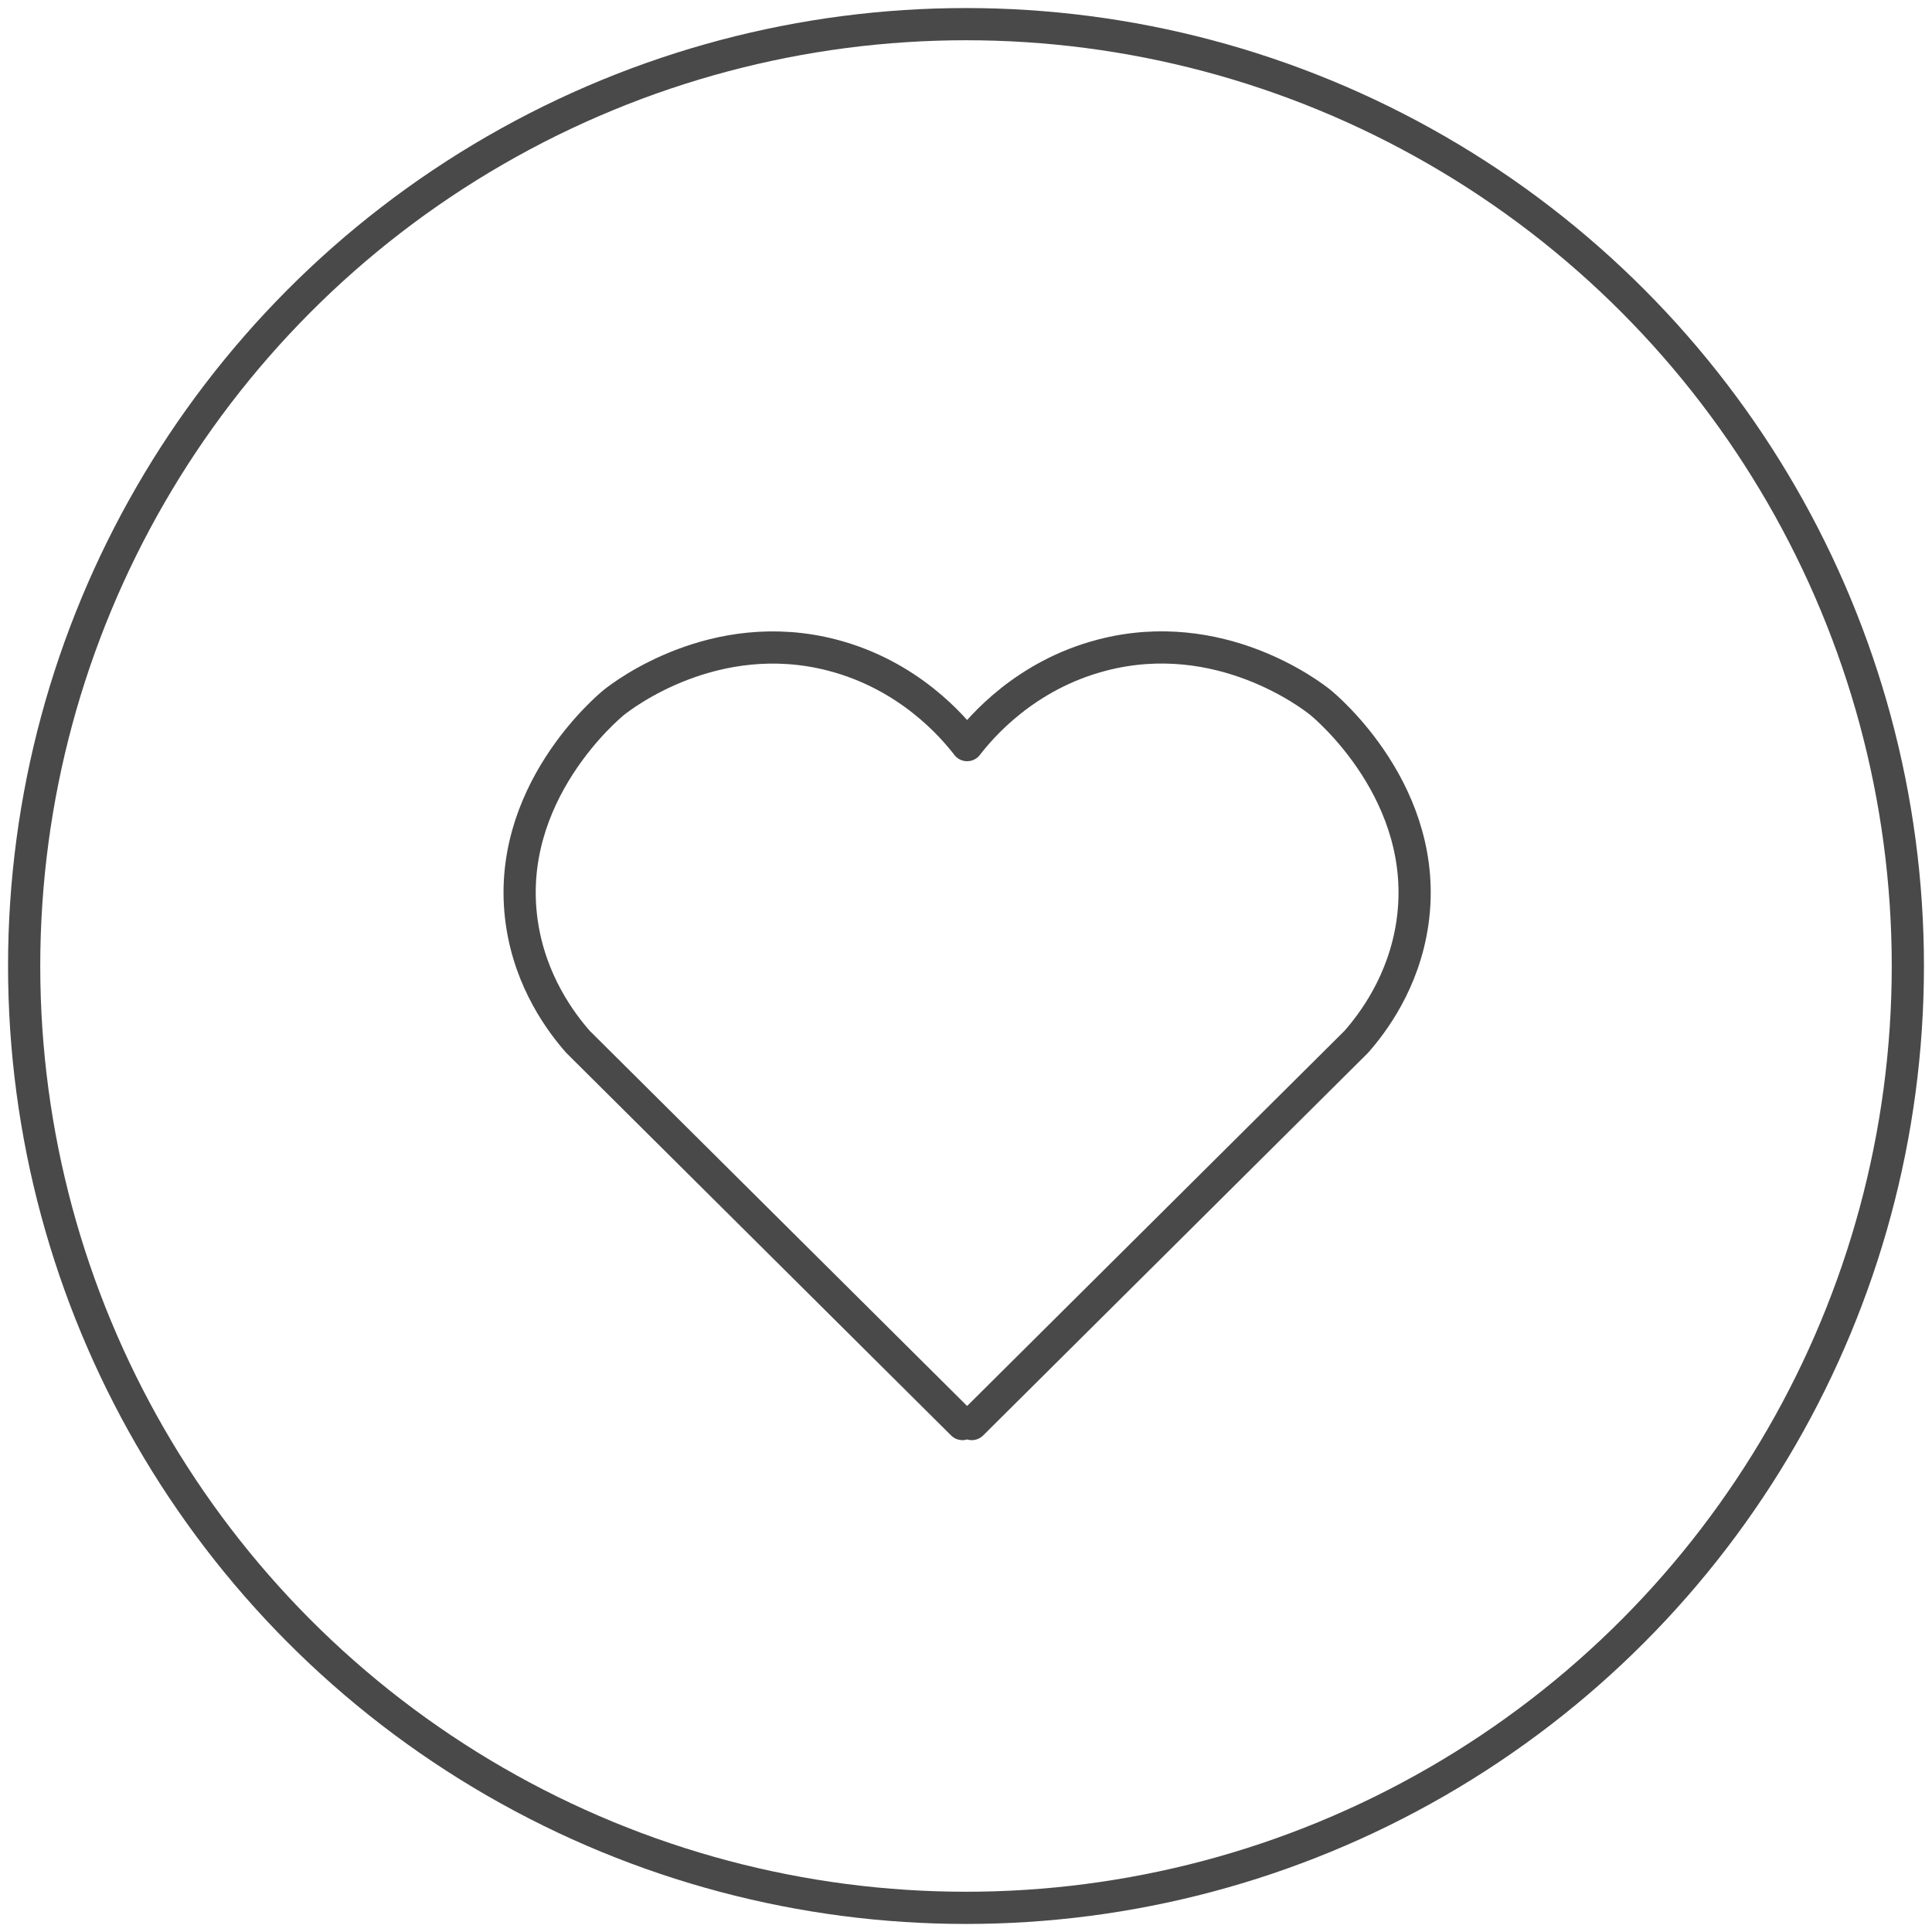
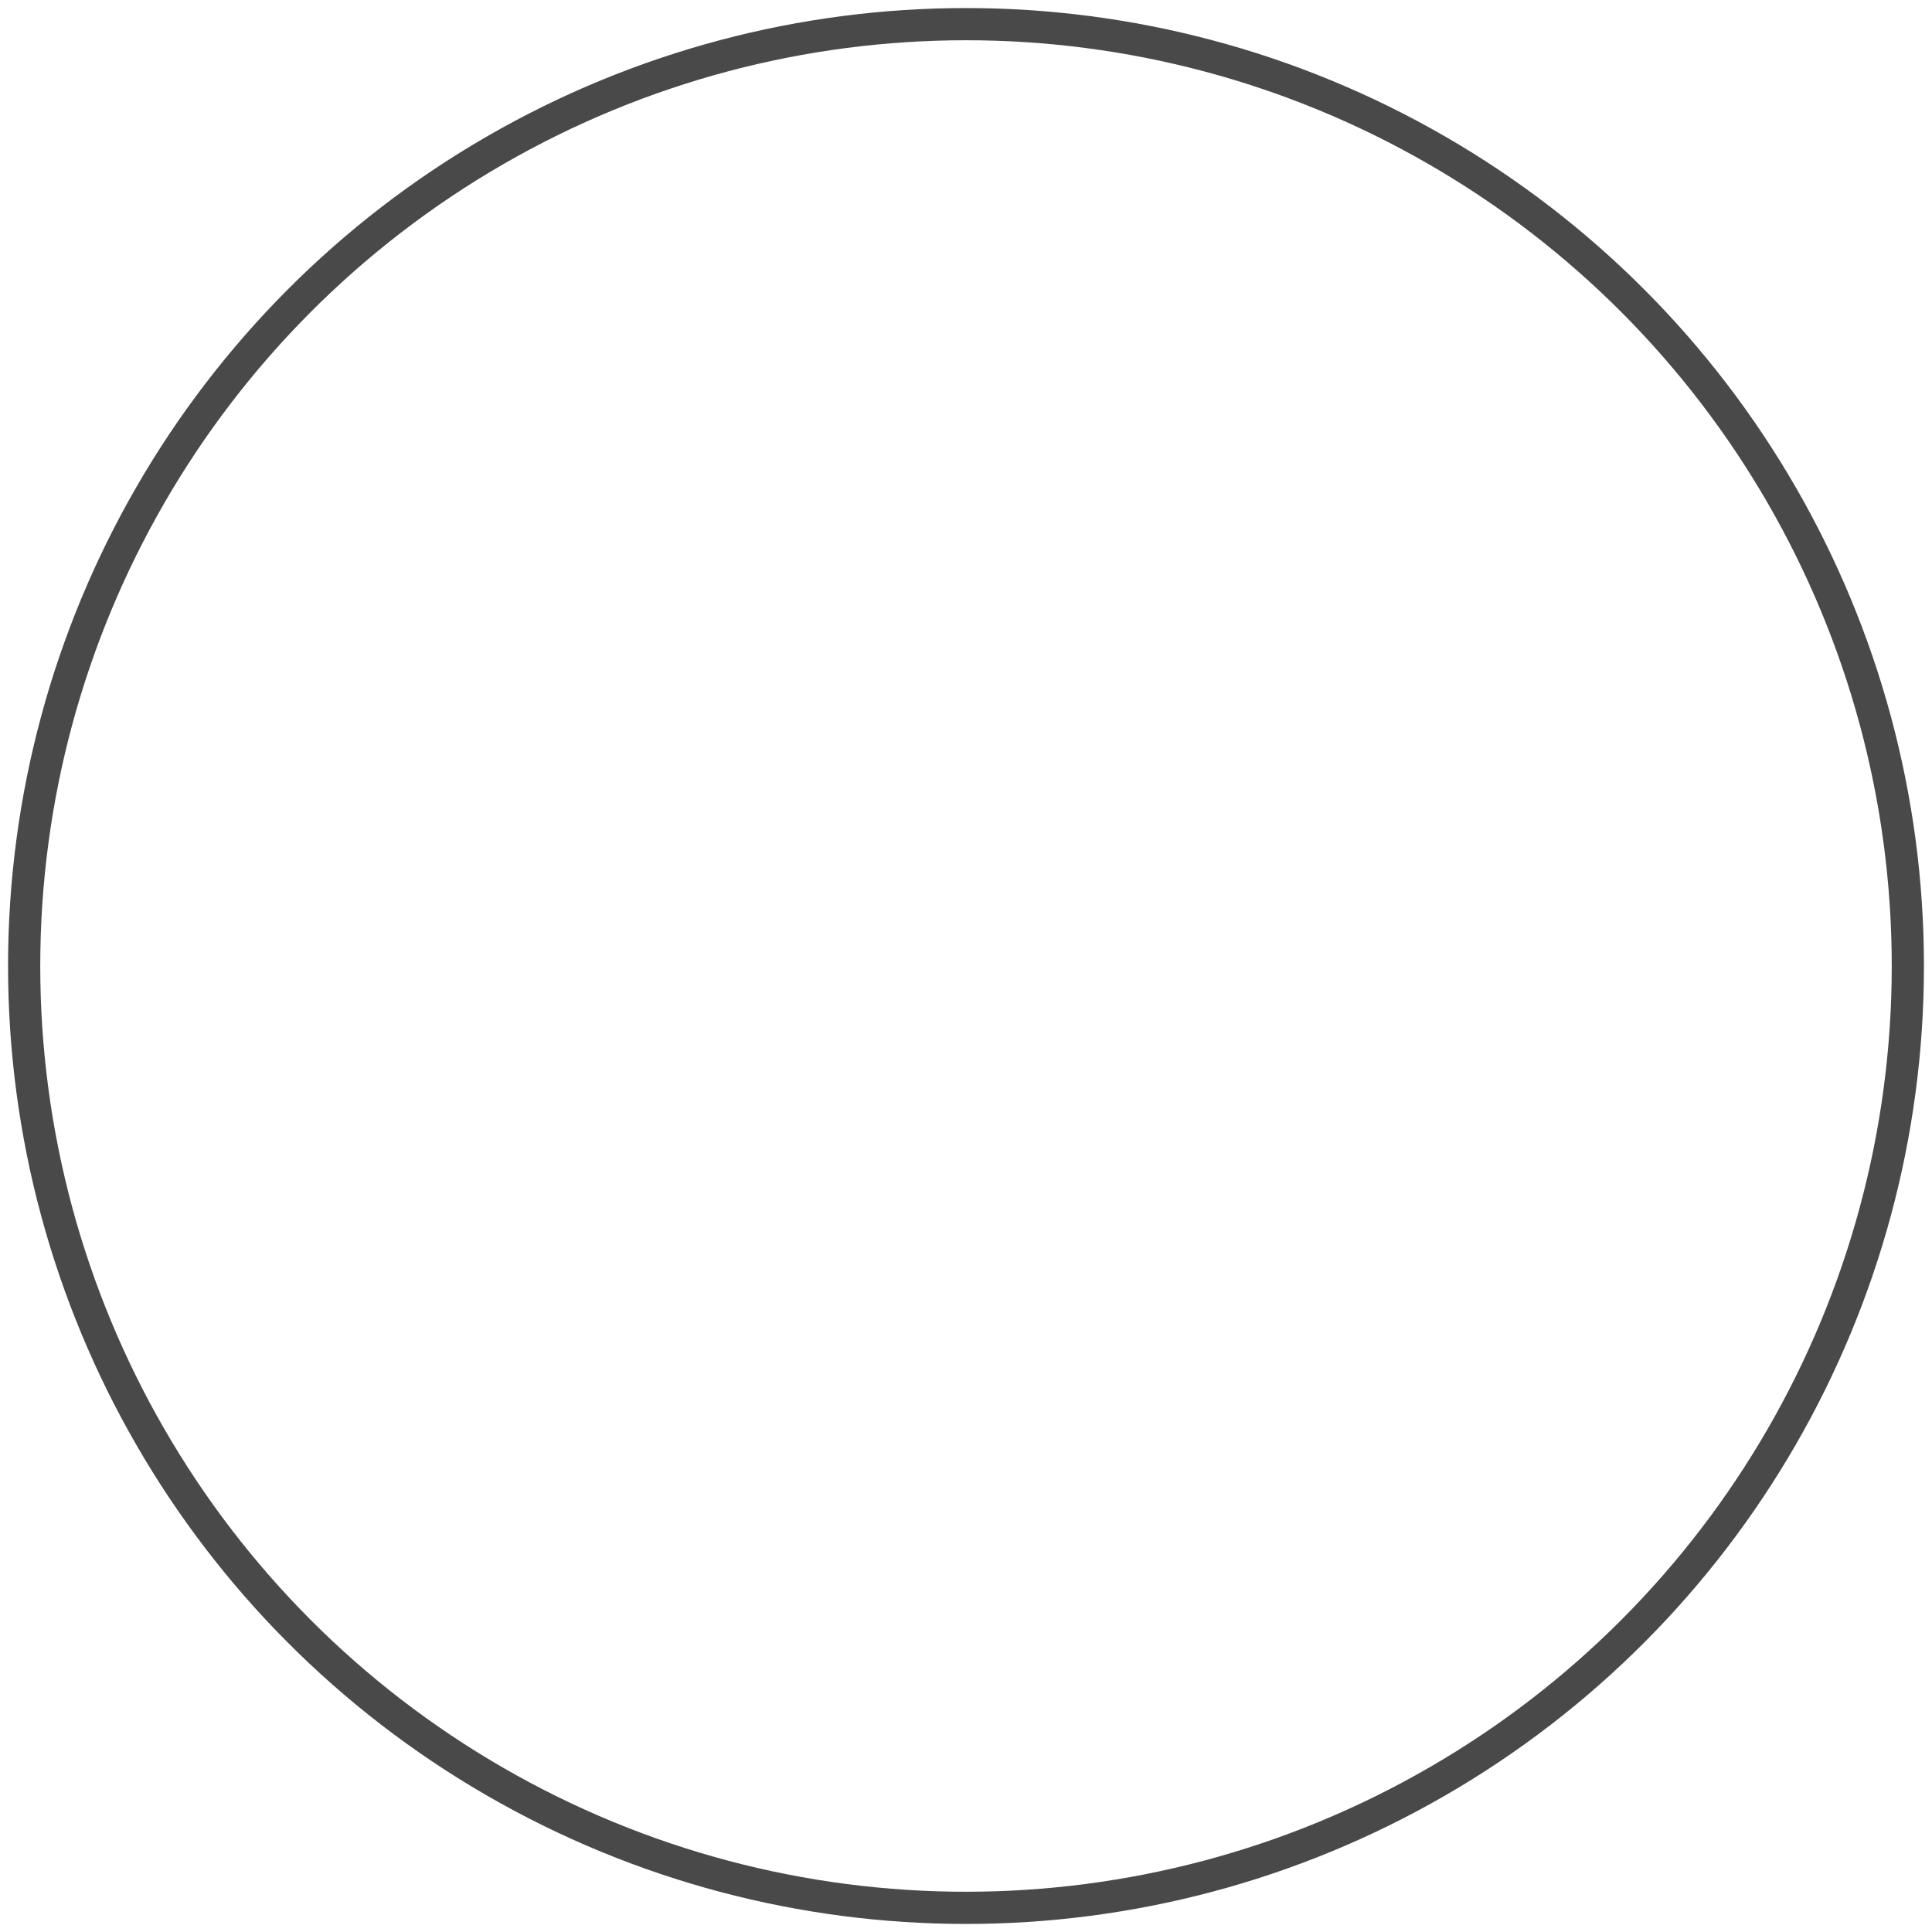
<svg xmlns="http://www.w3.org/2000/svg" viewBox="0 0 120 120" data-sanitized-data-name="Layer 2" data-name="Layer 2" id="Layer_2">
  <defs>
    <style>
      .cls-1 {
        stroke-linecap: round;
        stroke-linejoin: round;
      }

      .cls-1, .cls-2 {
        fill: none;
        stroke: #494949;
        stroke-width: 2px;
      }

      .cls-2 {
        stroke-miterlimit: 10;
      }
    </style>
  </defs>
  <circle r="58.5" cy="60" cx="60" class="cls-2" />
-   <path d="M60.36,88.45c7.96-7.91,15.92-15.83,23.88-23.74,1.02-1.16,2.96-3.71,3.49-7.4,1.15-7.99-5.42-13.44-5.73-13.69-.52-.42-6.23-4.84-13.55-2.93-4.77,1.24-7.5,4.45-8.38,5.59-.88-1.14-3.61-4.35-8.38-5.59-7.32-1.9-13.02,2.51-13.55,2.93-.31.25-6.88,5.7-5.73,13.69.53,3.69,2.47,6.24,3.49,7.4,7.96,7.91,15.92,15.83,23.88,23.74" class="cls-1" />
</svg>